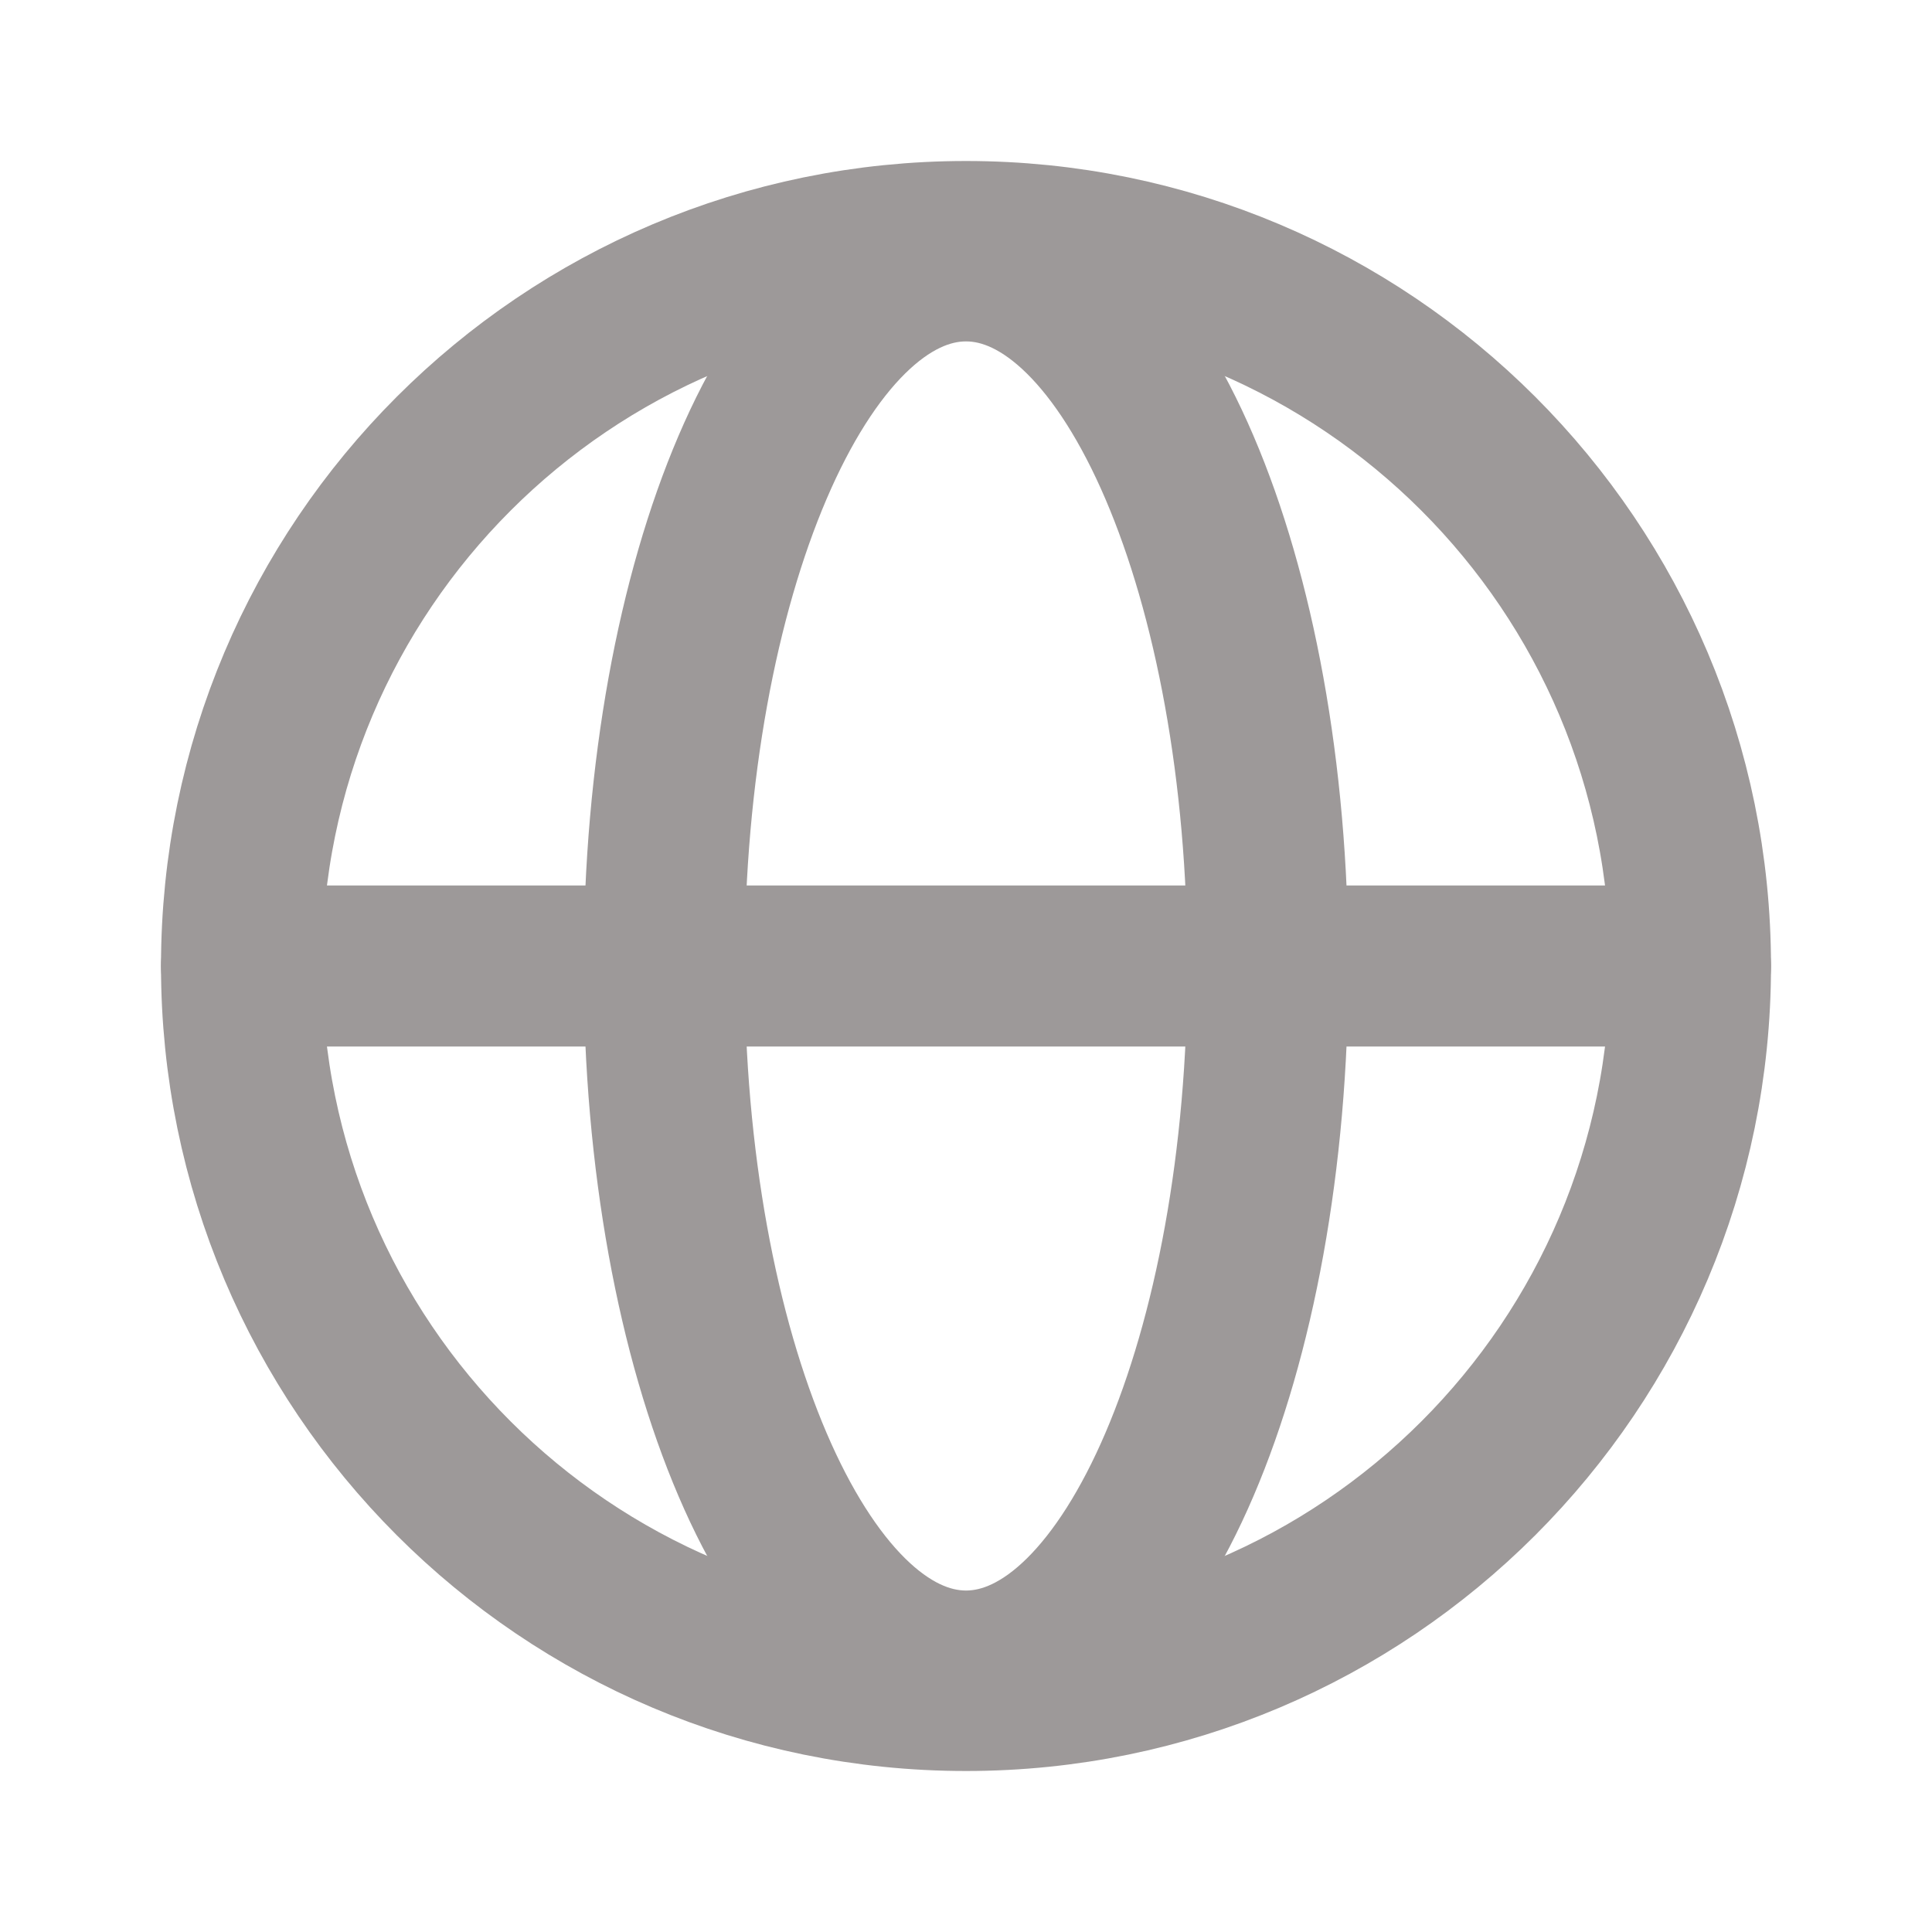
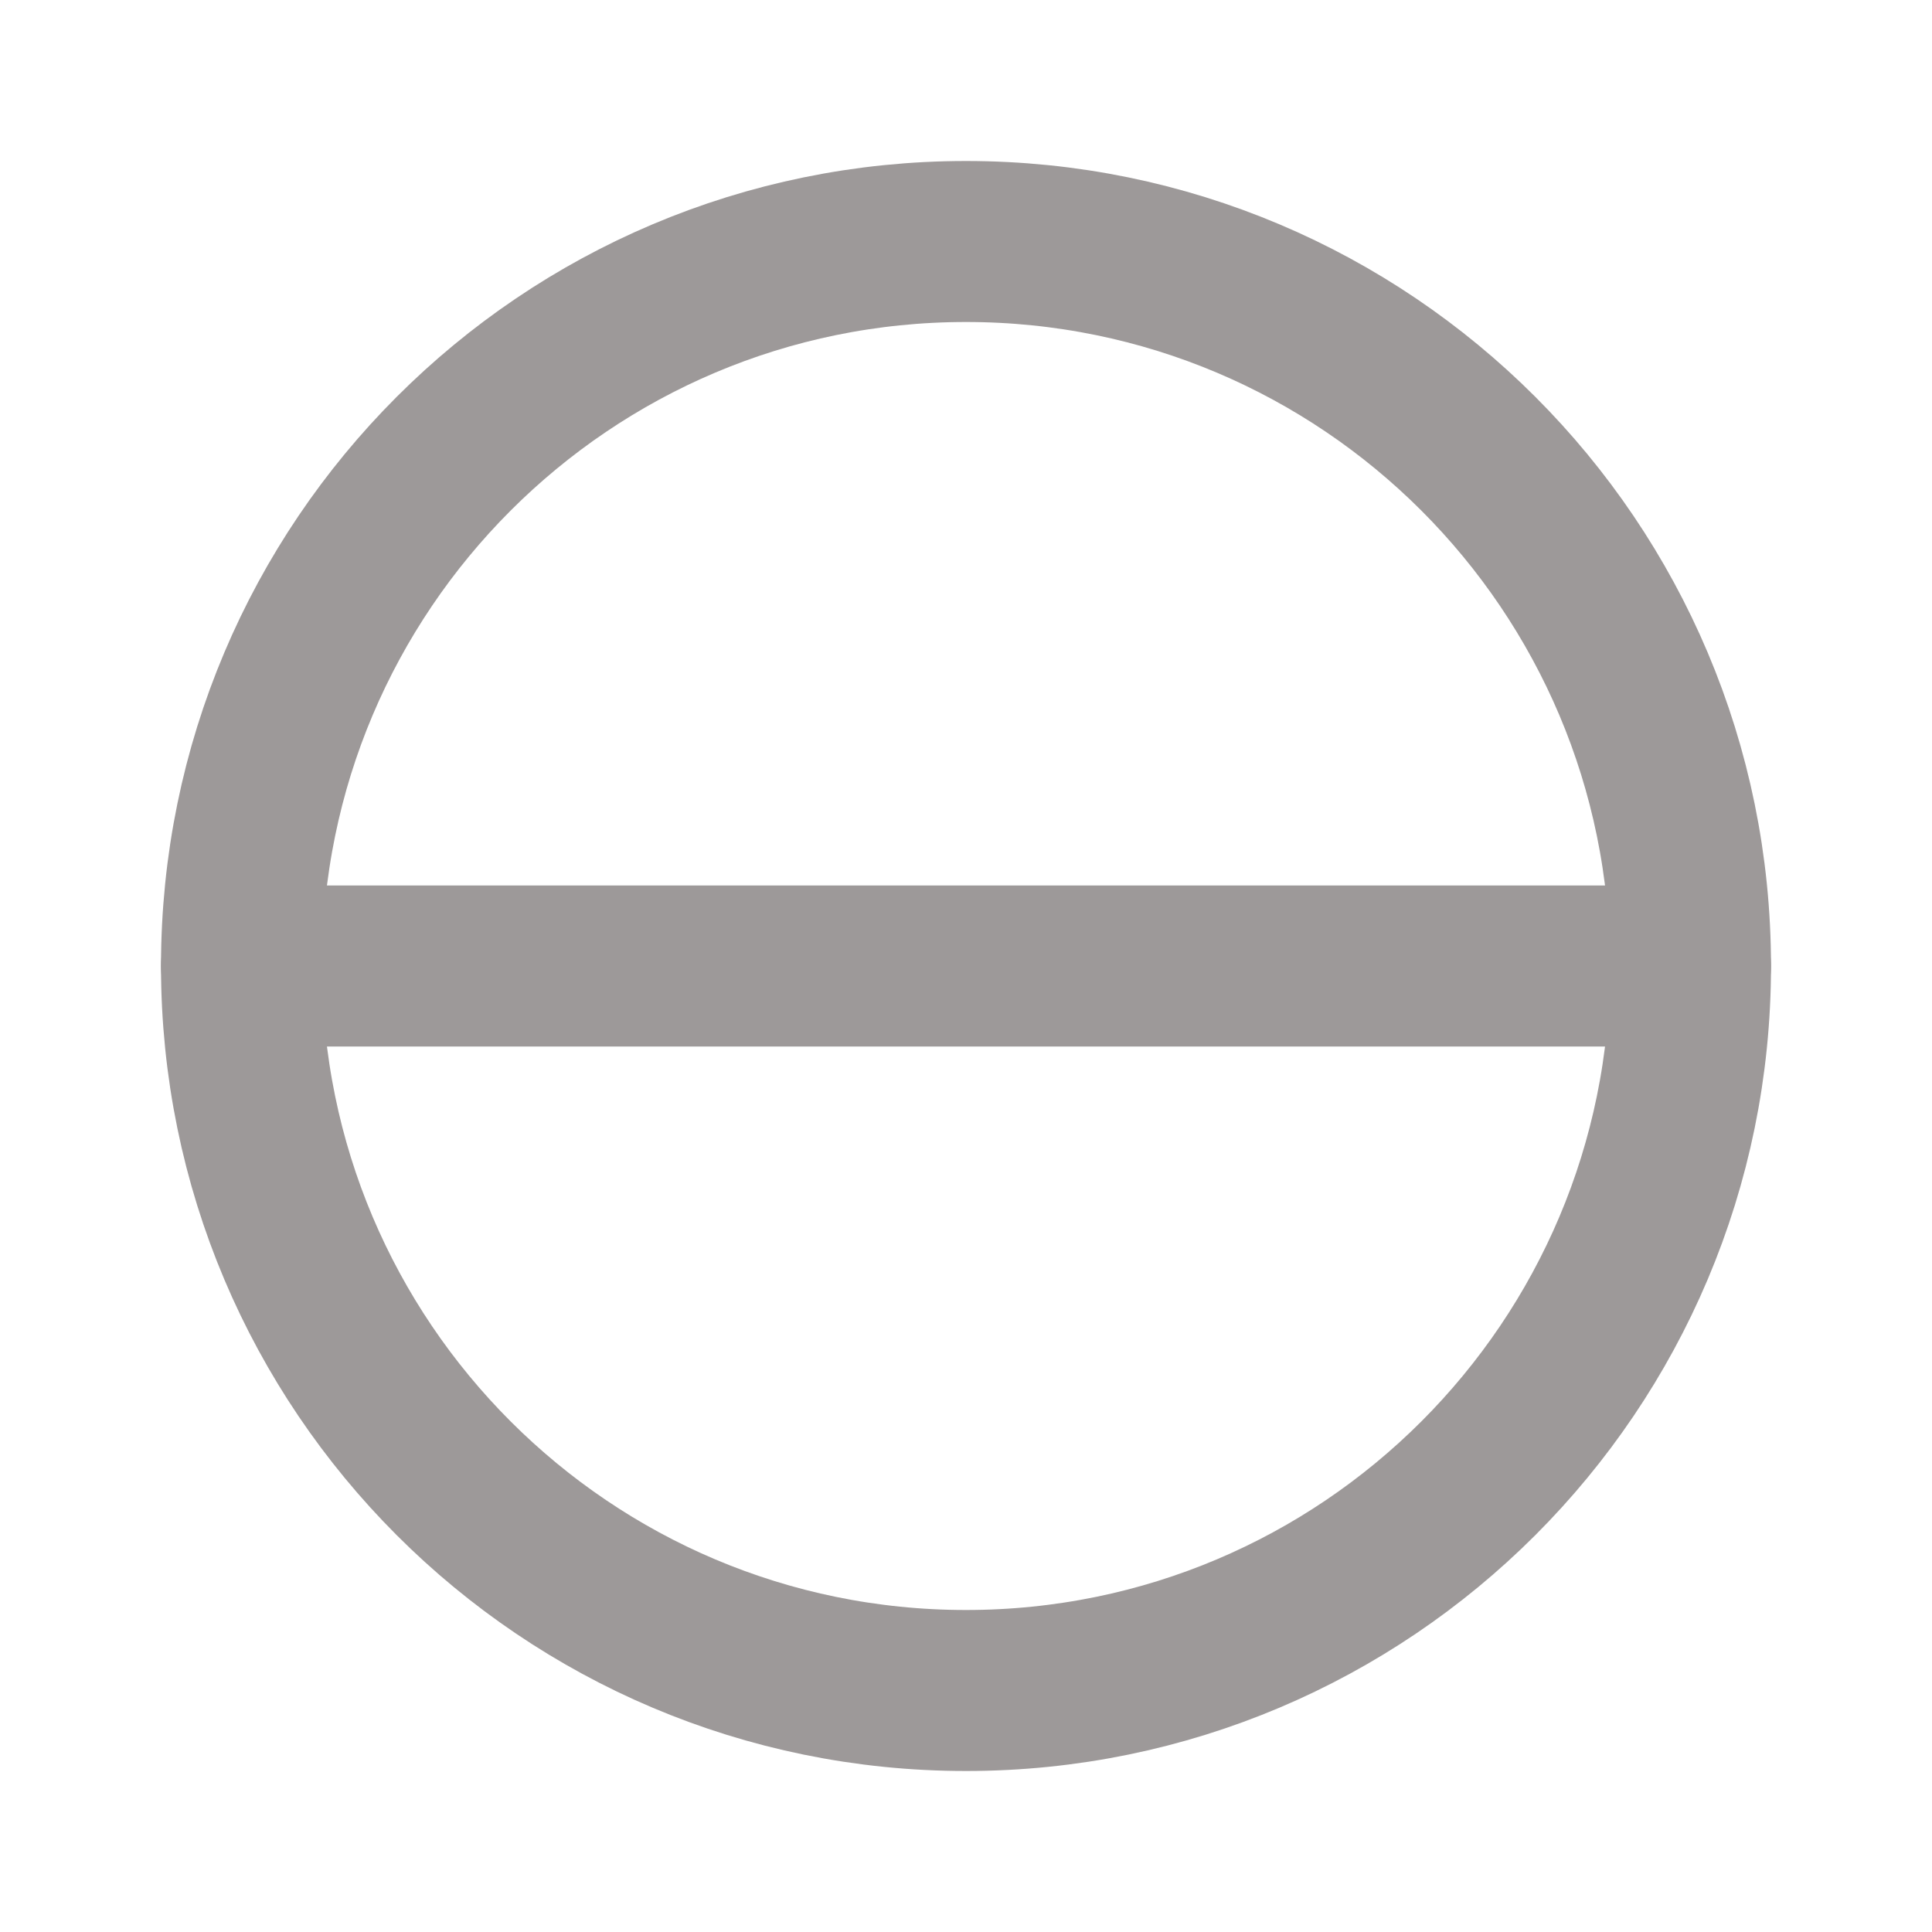
<svg xmlns="http://www.w3.org/2000/svg" width="24" height="24" viewBox="0 0 24 24" fill="none">
  <path d="M12 21C16.971 21 21 16.971 21 12C21 7.029 16.971 3 12 3C7.029 3 3 7.029 3 12C3 16.971 7.029 21 12 21Z" stroke="#9D9999" stroke-width="2" stroke-miterlimit="10" />
  <path d="M3 12H21" stroke="#9D9999" stroke-width="2" stroke-linecap="round" stroke-linejoin="round" />
-   <path d="M12 20.758C14.071 20.758 15.75 16.837 15.75 12C15.75 7.162 14.071 3.241 12 3.241C9.929 3.241 8.25 7.162 8.25 12C8.25 16.837 9.929 20.758 12 20.758Z" stroke="#9D9999" stroke-width="2" stroke-miterlimit="10" />
</svg>